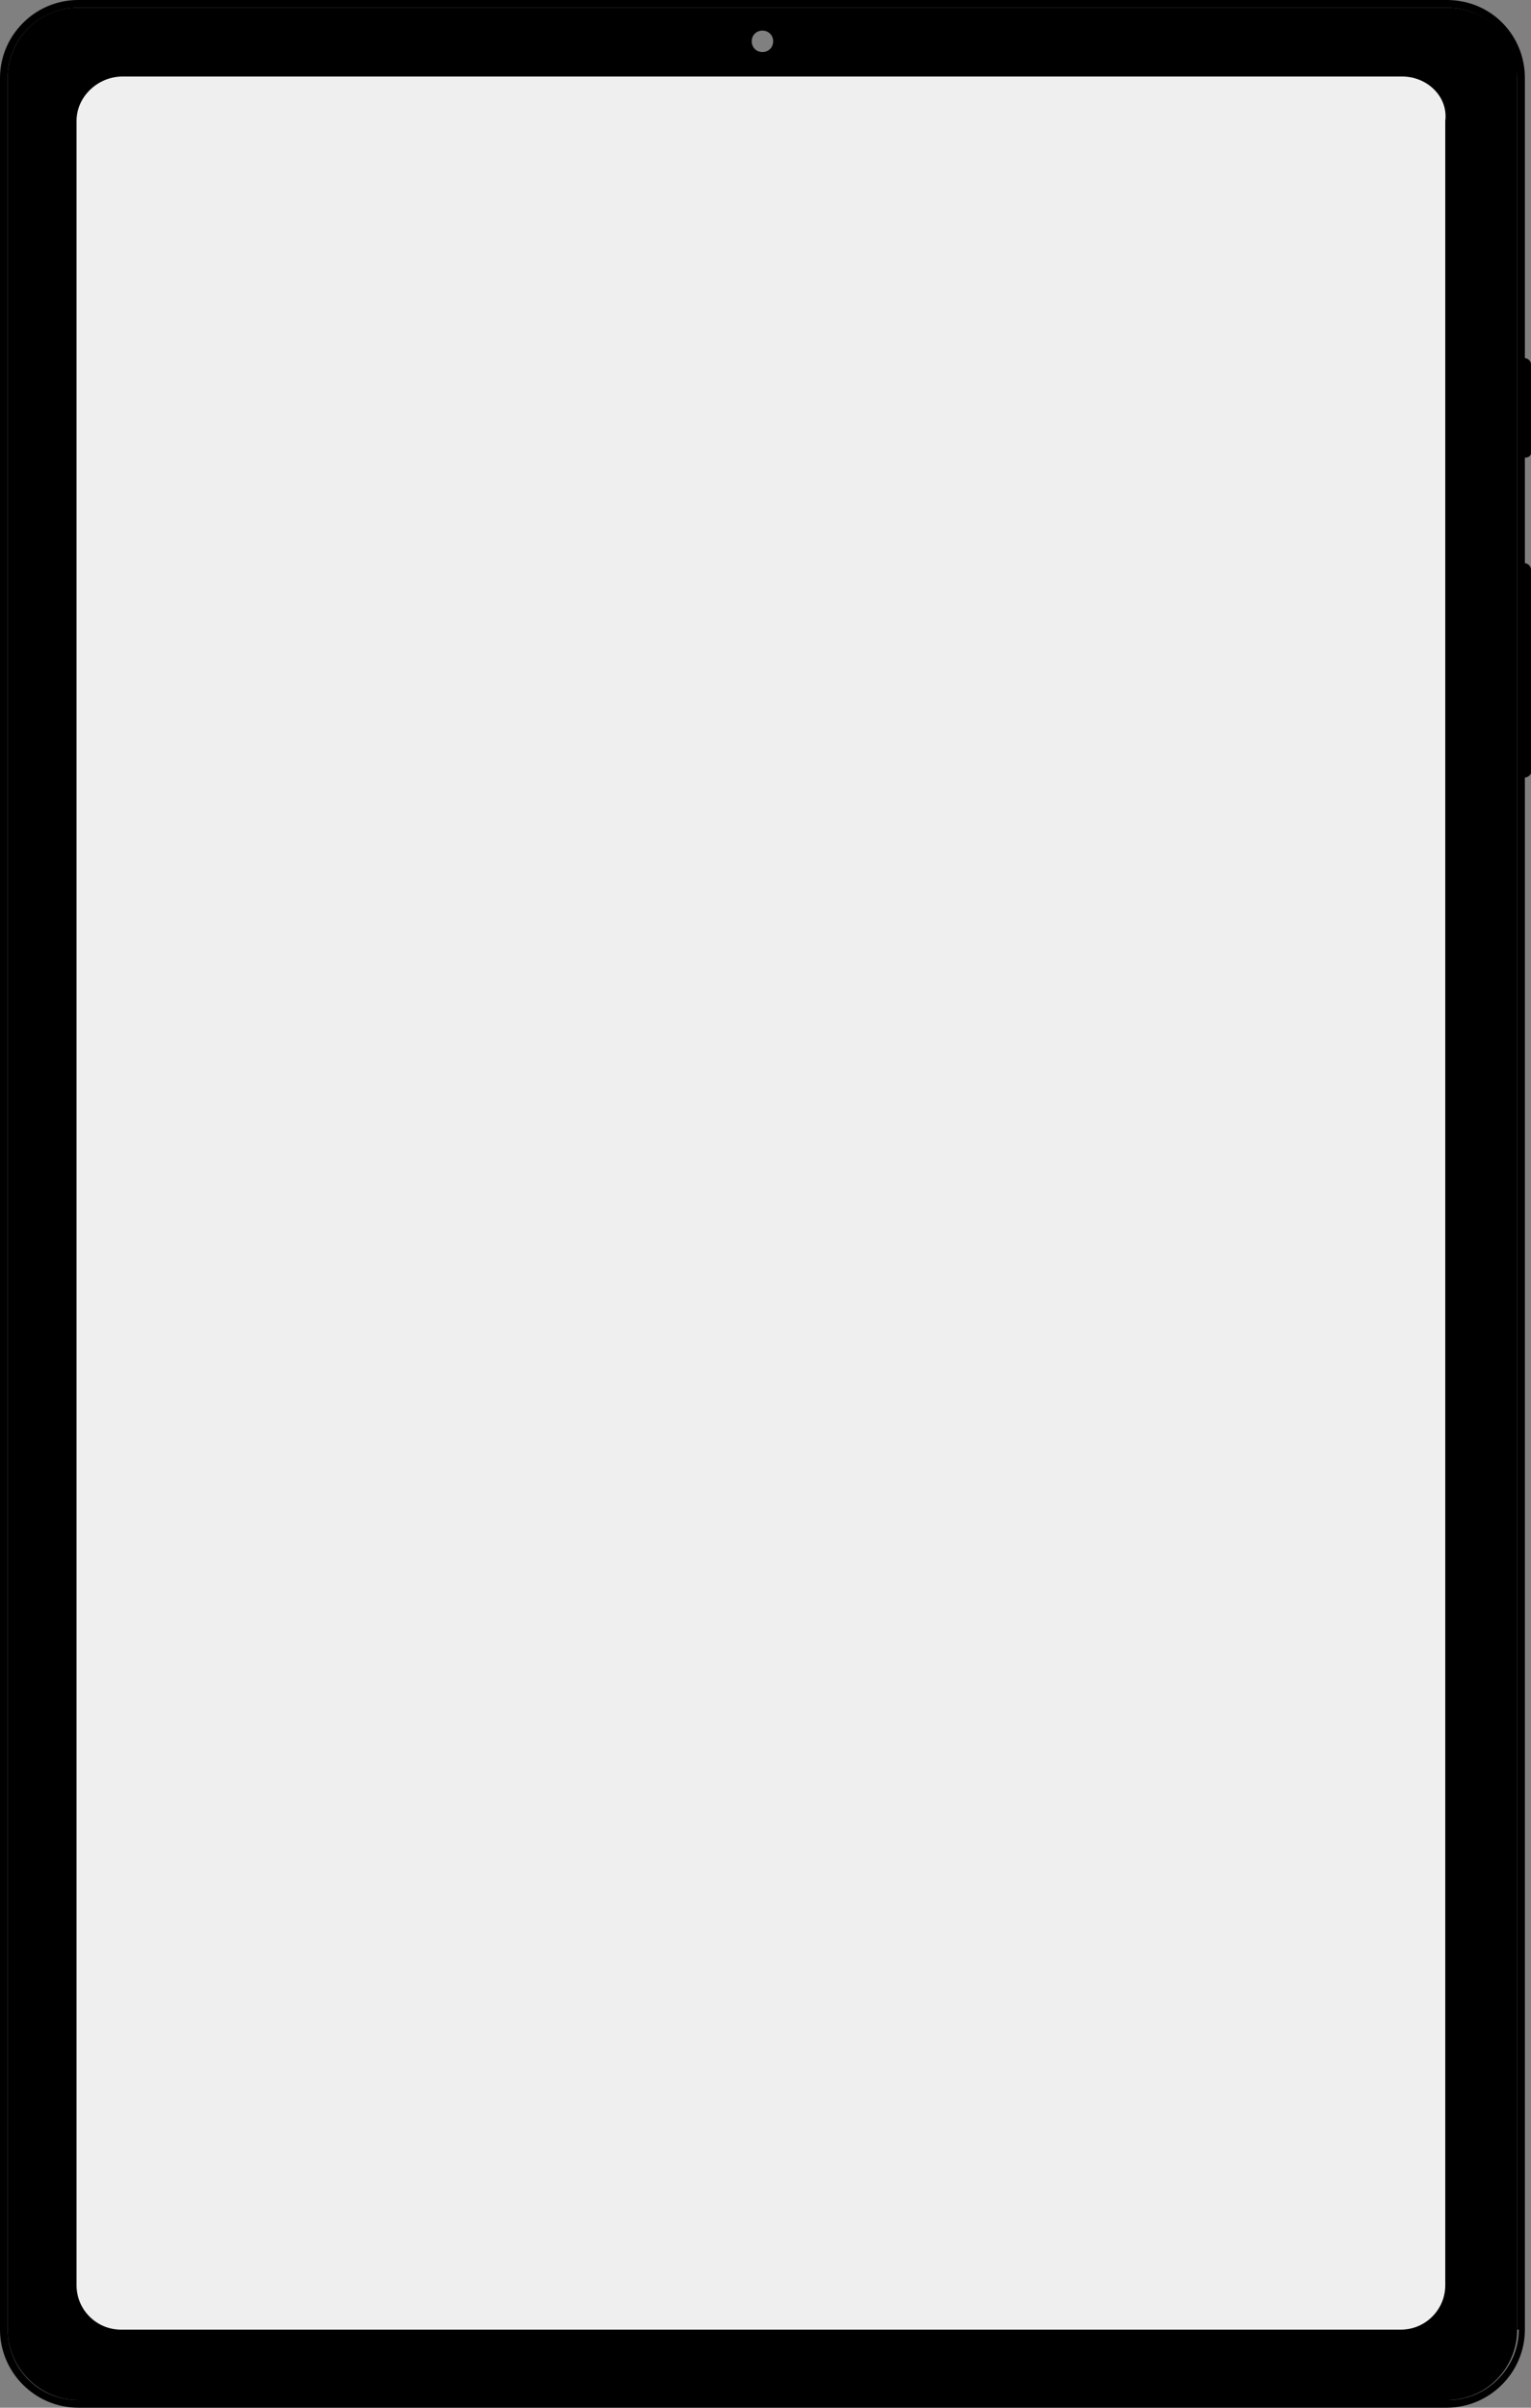
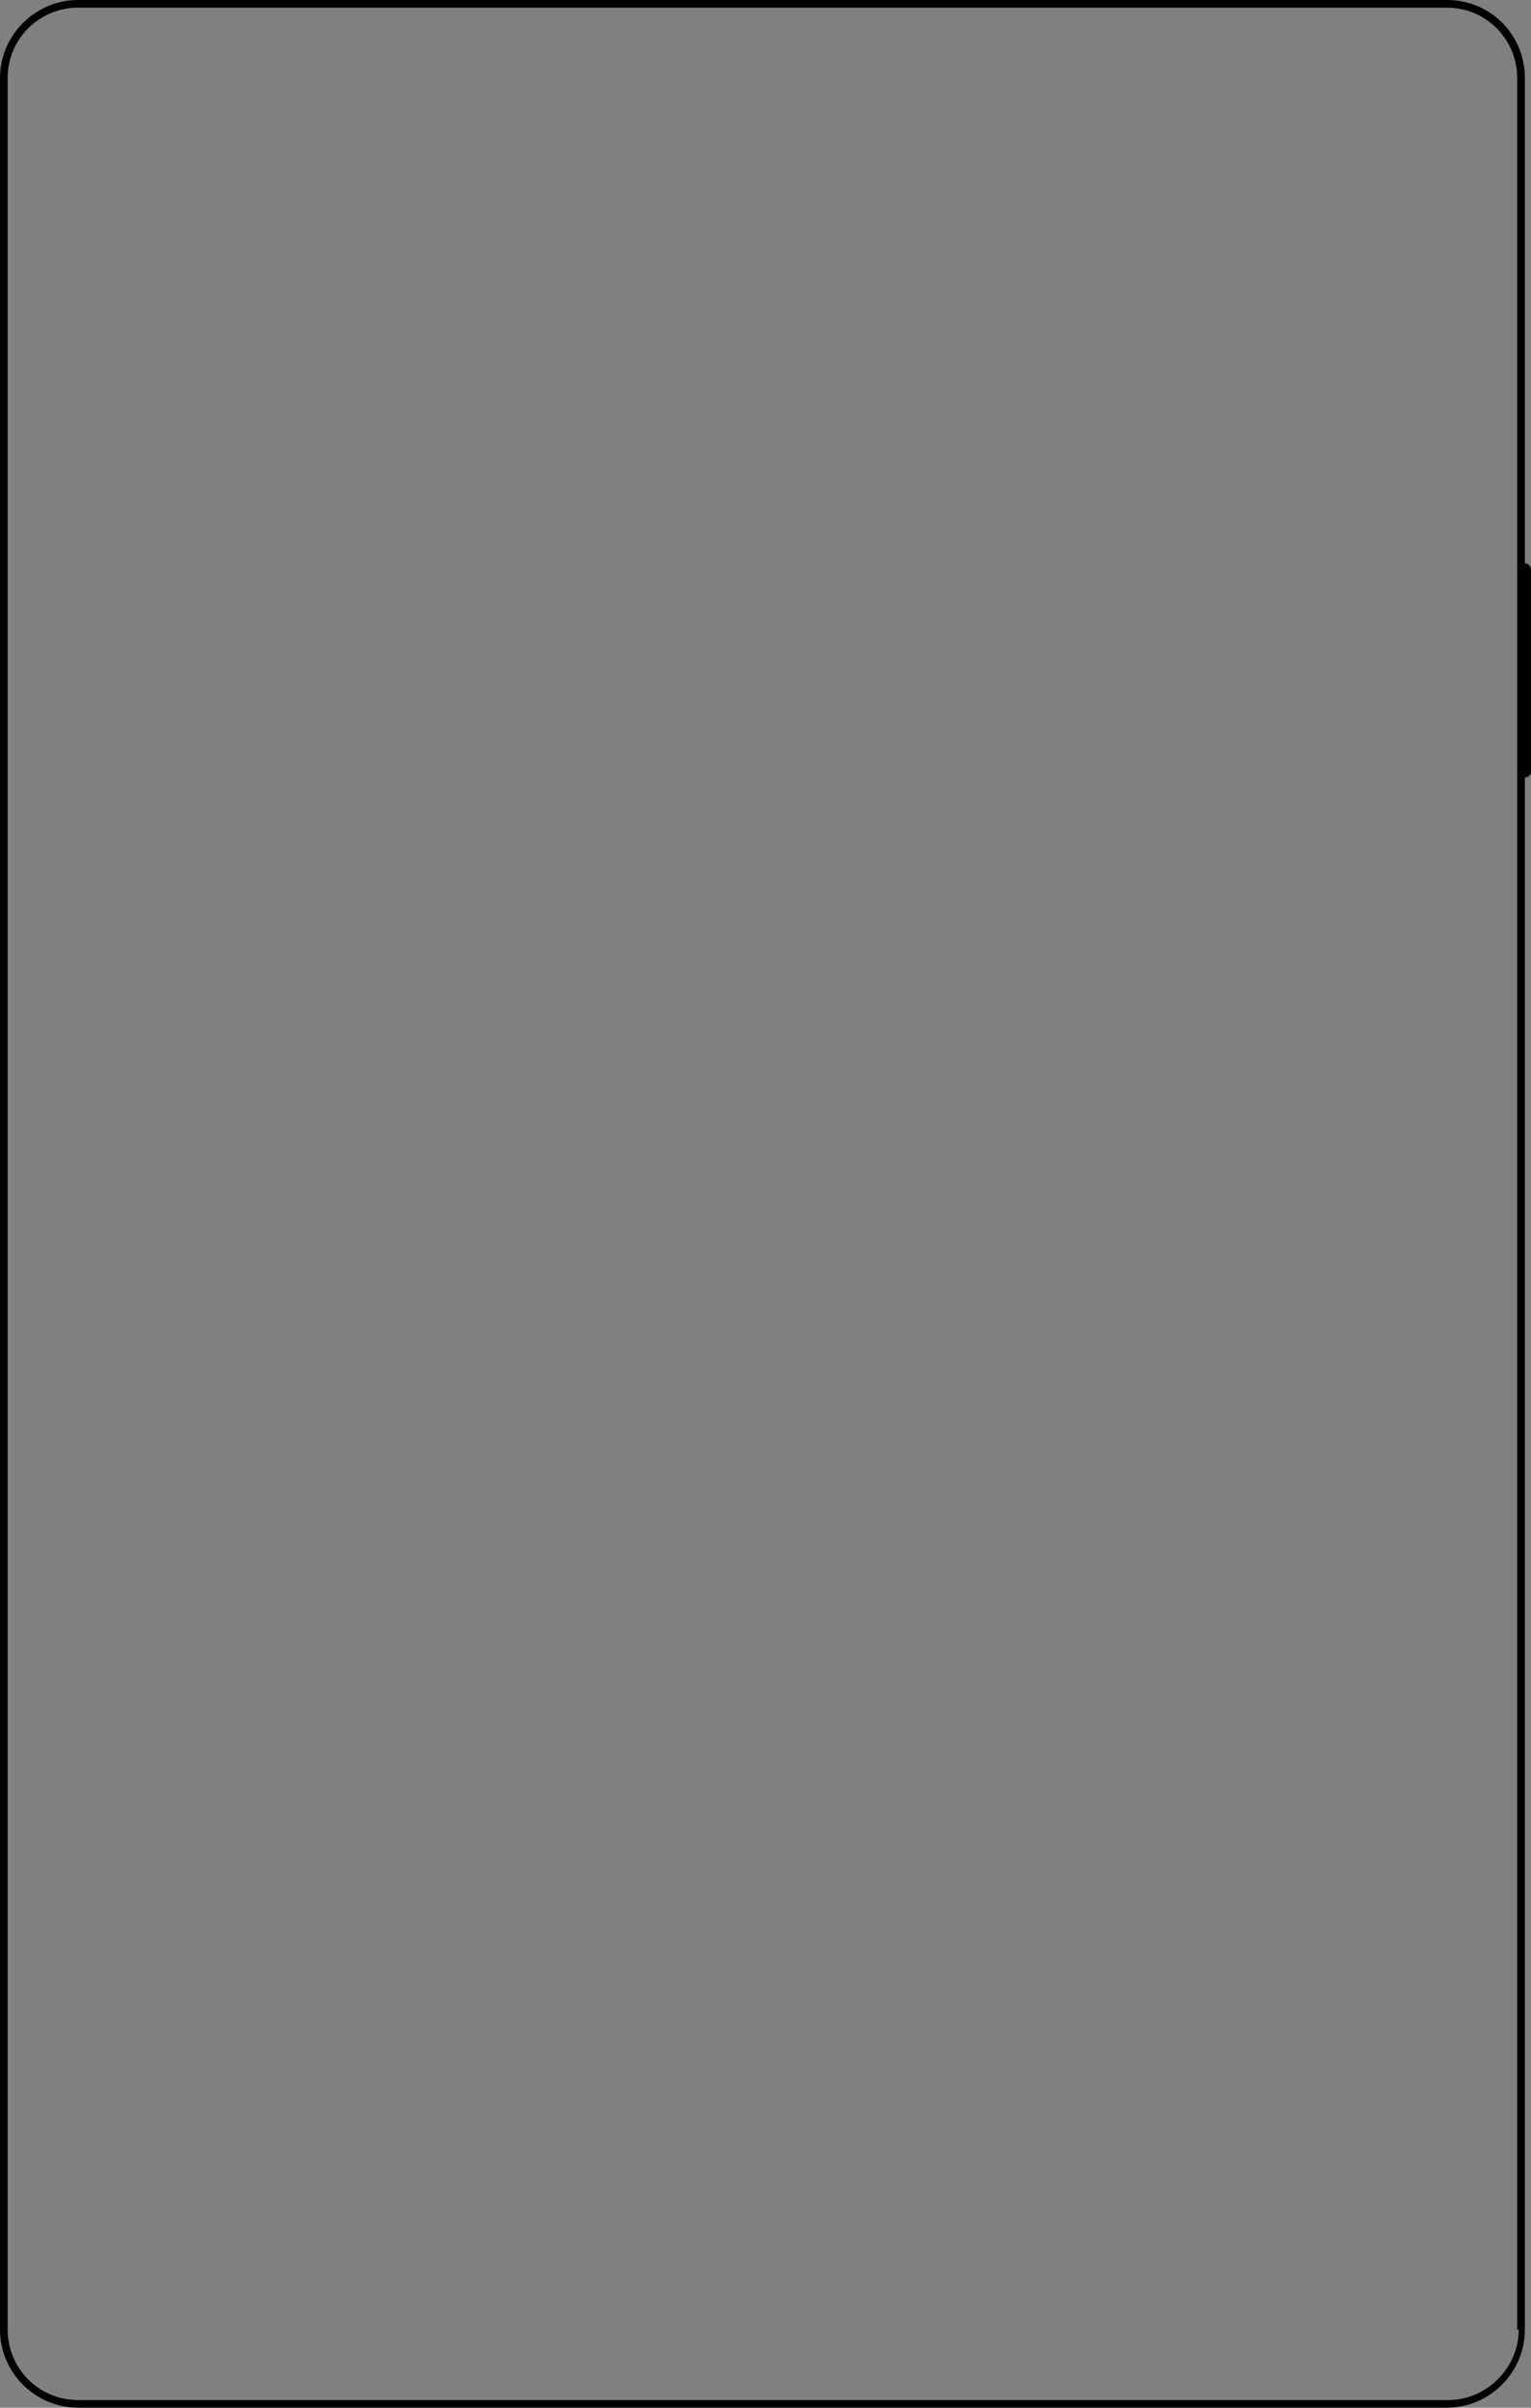
<svg xmlns="http://www.w3.org/2000/svg" version="1.1" id="レイヤー_1" x="0px" y="0px" width="100px" height="157.3px" viewBox="0 0 100 157.3" style="enable-background:new 0 0 100 157.3;" xml:space="preserve">
  <rect x="0" y="0" width="100" height="157.3" fill="#808080" stroke="none" />
  <style type="text/css">
	.st0{fill:#000001;}
	.st1{fill:#EFEFEF;}
</style>
  <g>
-     <path class="st0" d="M94.5,0.5H5.1c-2.6,0-4.6,2.1-4.6,4.6v147.1c0,2.5,2.1,4.6,4.6,4.6h89.4c2.6,0,4.6-2.1,4.6-4.6V5.1   C99.2,2.6,97.1,0.5,94.5,0.5z M49.8,2c0.4,0,0.7,0.3,0.7,0.7c0,0.4-0.3,0.7-0.7,0.7c-0.4,0-0.7-0.3-0.7-0.7C49.1,2.3,49.4,2,49.8,2   z" />
-     <path class="st1" d="M91.6,5H8C6.4,5,5,6.3,5,7.9v141.4c0,1.6,1.3,2.9,2.9,2.9h83.6c1.6,0,2.9-1.3,2.9-2.9V7.9   C94.6,6.3,93.2,5,91.6,5z" />
    <path class="st0" d="M94.5,0H5.1C2.3,0,0,2.3,0,5.1v147.1c0,2.8,2.3,5.1,5.1,5.1h89.4c2.8,0,5.1-2.3,5.1-5.1V5.1   C99.6,2.3,97.4,0,94.5,0z M99.2,152.2c0,2.5-2.1,4.6-4.6,4.6H5.1c-2.6,0-4.6-2.1-4.6-4.6V5.1c0-2.6,2.1-4.6,4.6-4.6h89.4   c2.6,0,4.6,2.1,4.6,4.6V152.2z" />
-     <path class="st0" d="M99.6,29.9L99.6,29.9v-6.5l0,0c0.2,0,0.4,0.2,0.4,0.4v5.8C100,29.8,99.8,29.9,99.6,29.9z" />
    <path class="st0" d="M99.6,50.8L99.6,50.8v-14l0,0c0.2,0,0.4,0.2,0.4,0.4v13.3C100,50.6,99.8,50.8,99.6,50.8z" />
  </g>
</svg>